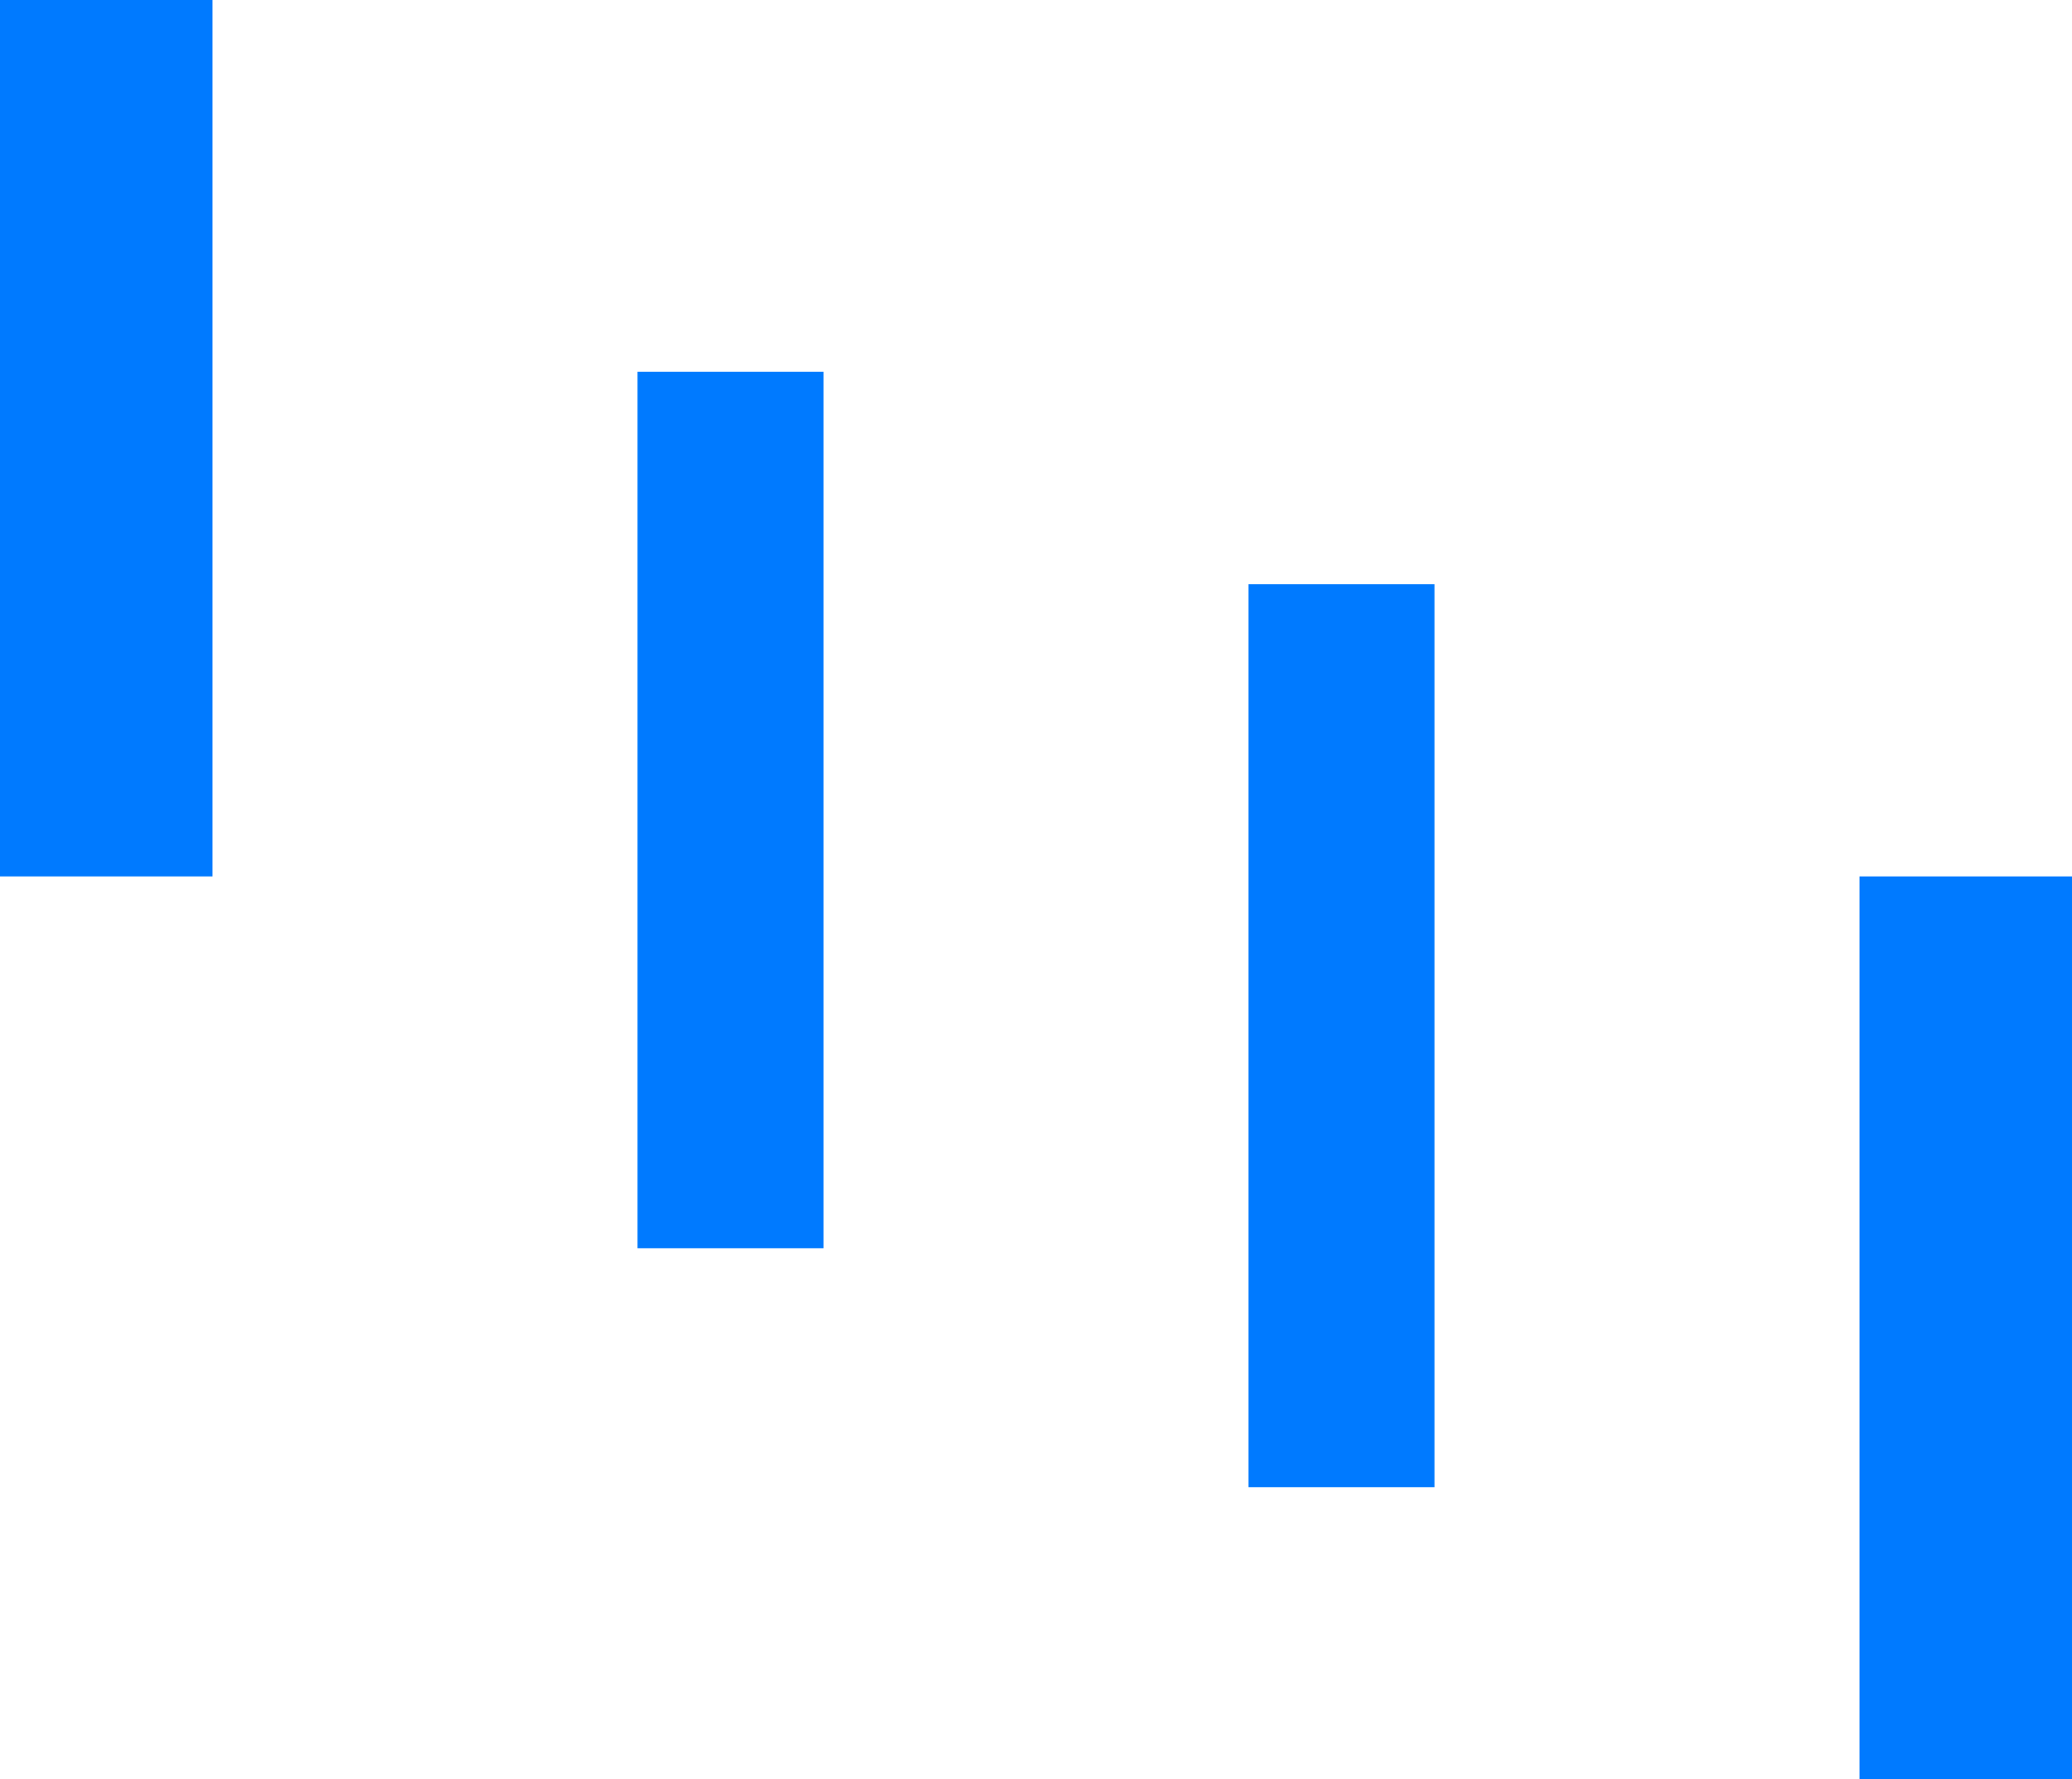
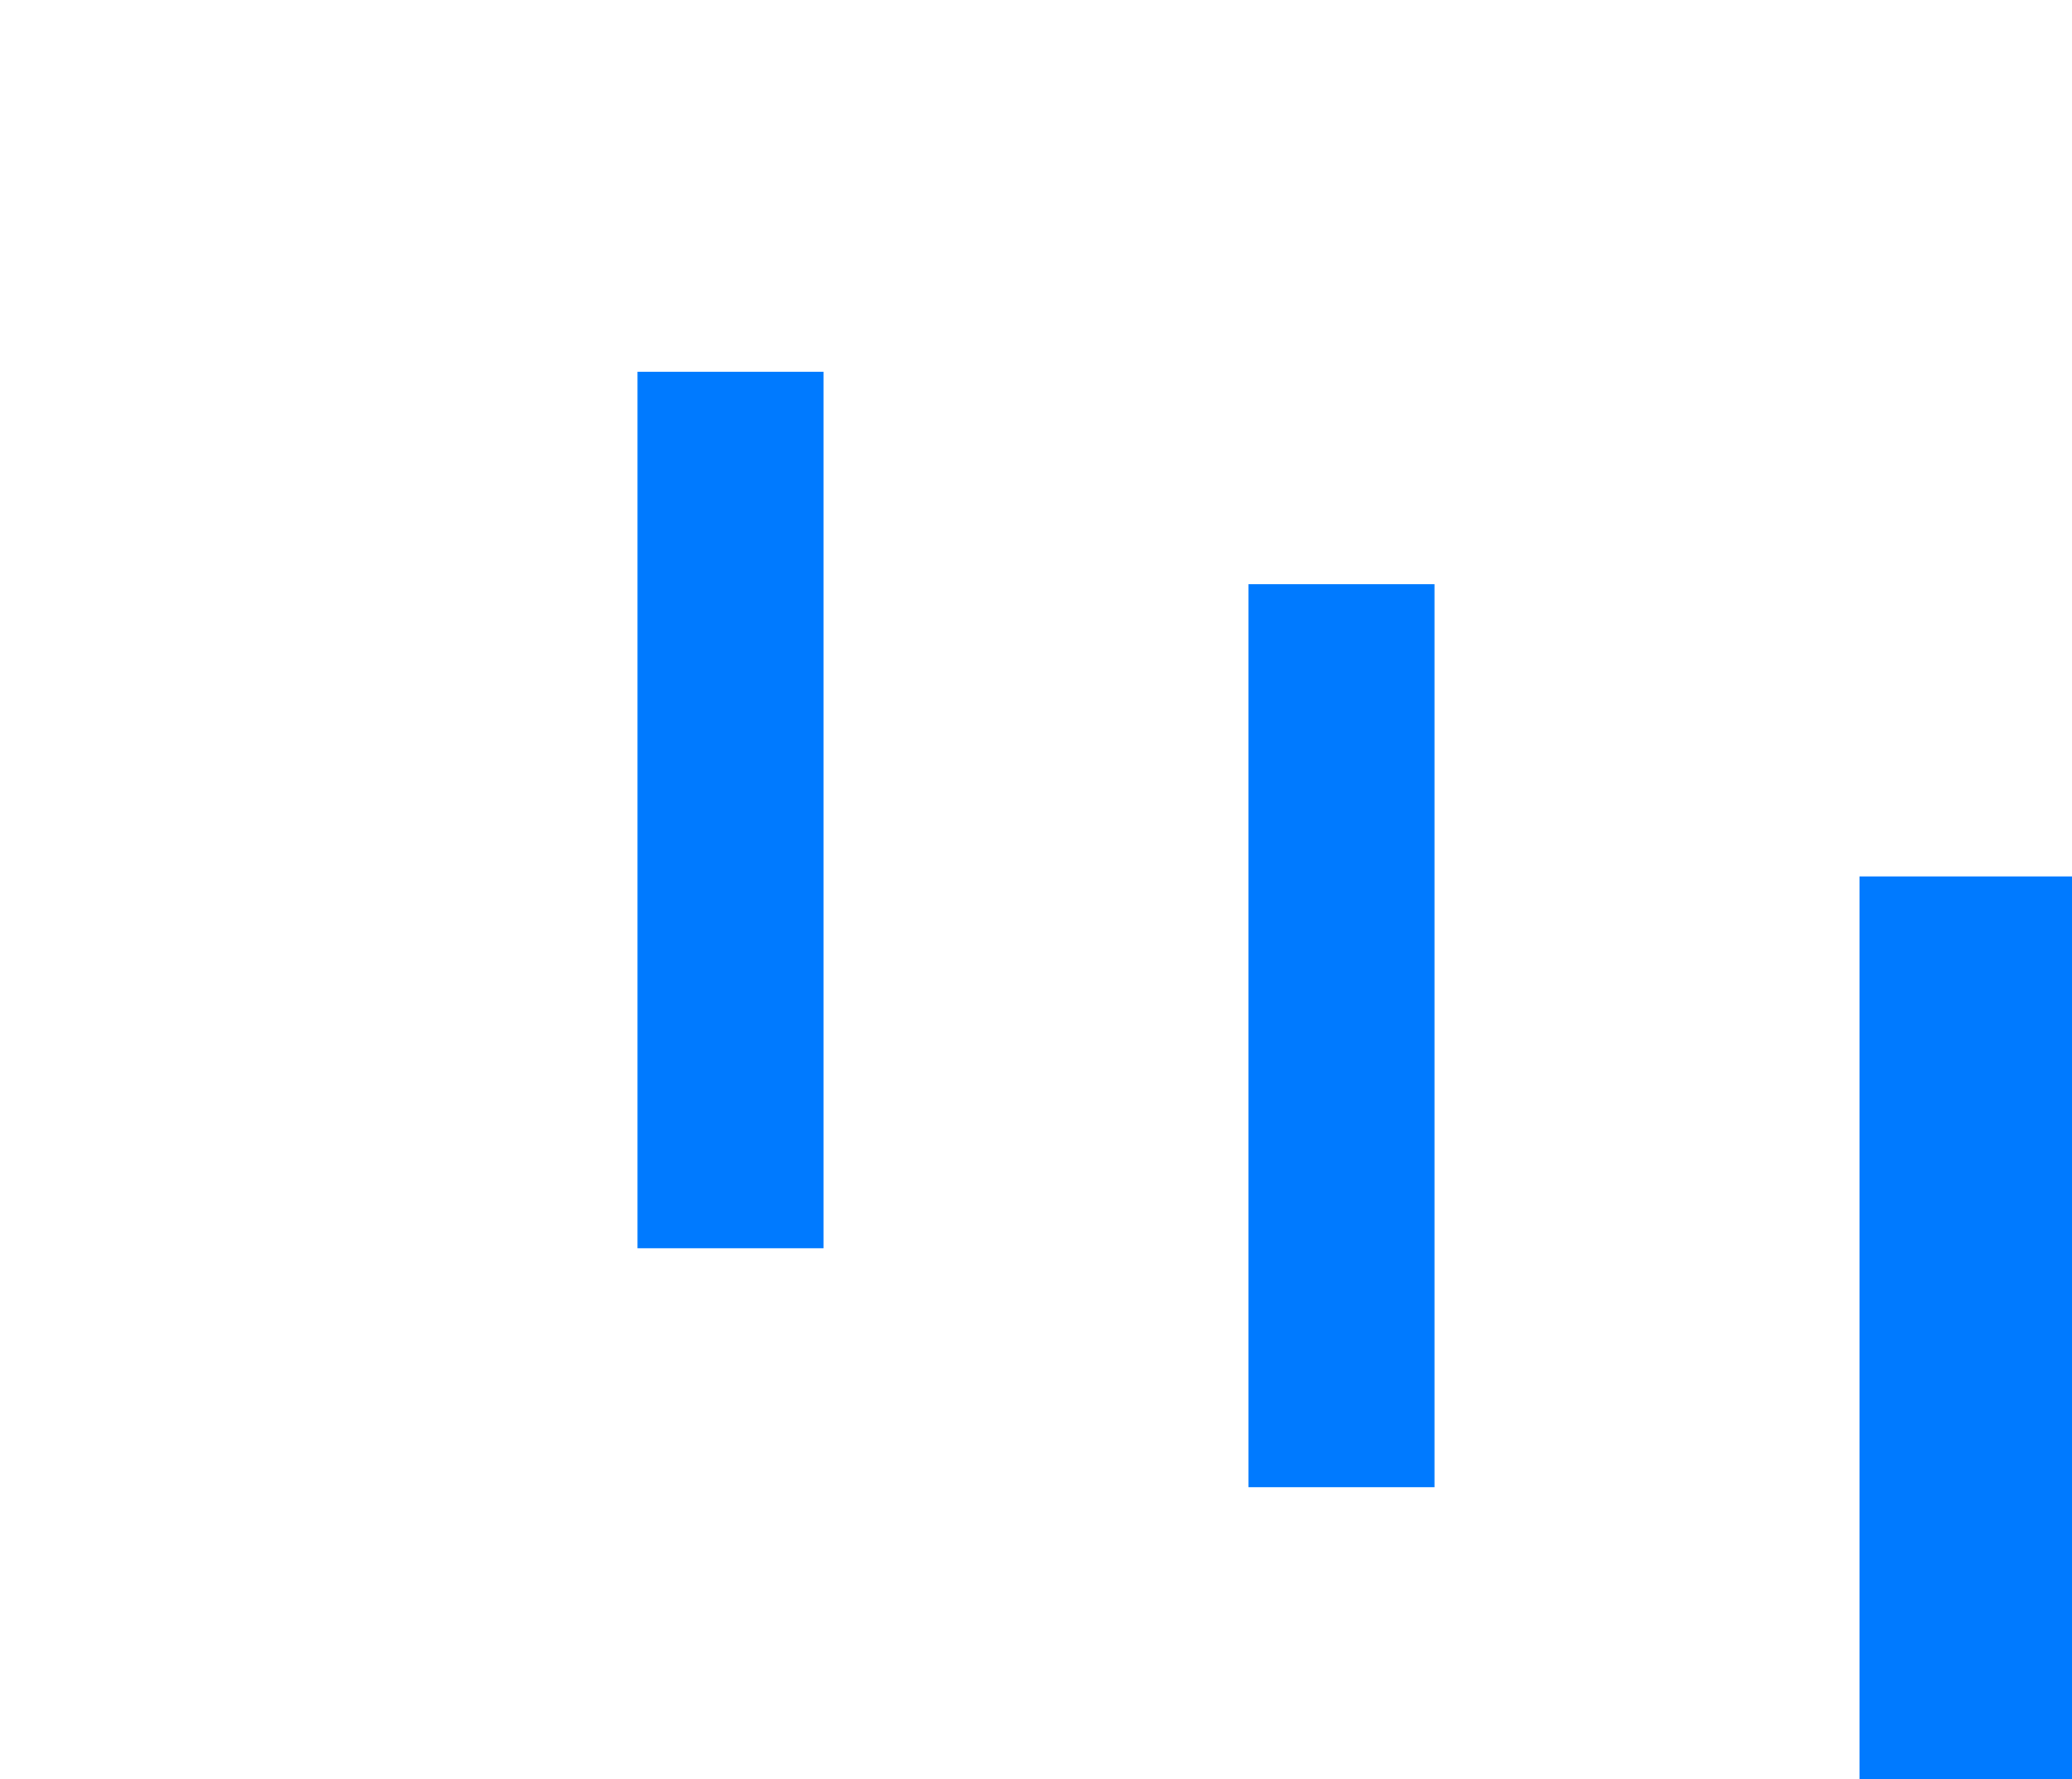
<svg xmlns="http://www.w3.org/2000/svg" width="78" height="67" viewBox="0 0 78 67">
  <g transform="translate(0 21.938)">
    <rect width="7" height="34" transform="translate(47 0.062)" fill="#007aff" />
    <rect width="8" height="34" transform="translate(70 11.062)" fill="#007aff" />
    <rect width="7" height="33" transform="translate(24 -7.938)" fill="#007aff" />
-     <rect width="8" height="33" transform="translate(0 -21.938)" fill="#007aff" />
  </g>
</svg>